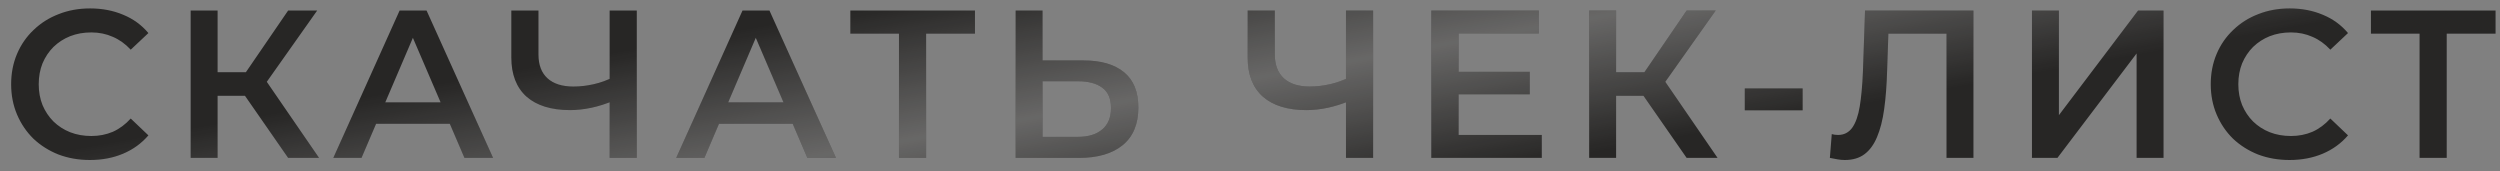
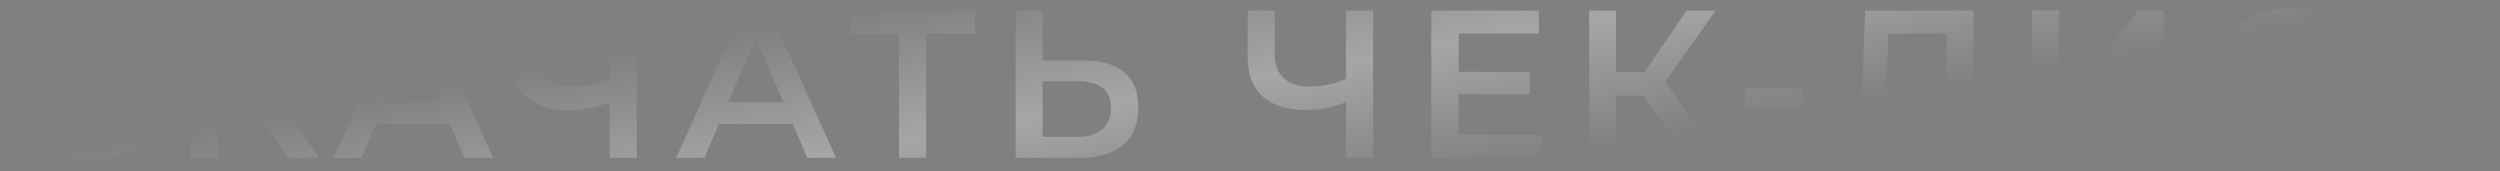
<svg xmlns="http://www.w3.org/2000/svg" width="190" height="13" viewBox="0 0 190 13" fill="none">
  <rect x="0" y="0" width="190" height="13" fill="#808080" stroke="none" />
-   <path d="M6.831 12.16C5.978 12.16 5.183 12.021 4.447 11.744C3.722 11.456 3.087 11.056 2.543 10.544C2.01 10.021 1.594 9.408 1.295 8.704C0.996 8 0.847 7.232 0.847 6.4C0.847 5.568 0.996 4.8 1.295 4.096C1.594 3.392 2.015 2.784 2.559 2.272C3.103 1.749 3.738 1.349 4.463 1.072C5.188 0.784 5.983 0.64 6.847 0.64C7.764 0.64 8.602 0.8 9.359 1.12C10.116 1.429 10.756 1.893 11.279 2.512L9.935 3.776C9.53 3.339 9.076 3.013 8.575 2.8C8.074 2.576 7.53 2.464 6.943 2.464C6.356 2.464 5.818 2.56 5.327 2.752C4.847 2.944 4.426 3.216 4.063 3.568C3.711 3.92 3.434 4.336 3.231 4.816C3.039 5.296 2.943 5.824 2.943 6.4C2.943 6.976 3.039 7.504 3.231 7.984C3.434 8.464 3.711 8.88 4.063 9.232C4.426 9.584 4.847 9.856 5.327 10.048C5.818 10.24 6.356 10.336 6.943 10.336C7.53 10.336 8.074 10.229 8.575 10.016C9.076 9.792 9.53 9.456 9.935 9.008L11.279 10.288C10.756 10.896 10.116 11.36 9.359 11.68C8.602 12 7.759 12.16 6.831 12.16ZM21.898 12L18.106 6.544L19.786 5.504L24.25 12H21.898ZM14.49 12V0.8H16.538V12H14.49ZM15.914 7.28V5.488H19.69V7.28H15.914ZM19.978 6.64L18.074 6.384L21.898 0.8H24.106L19.978 6.64ZM25.331 12L30.371 0.8H32.419L37.475 12H35.299L30.963 1.904H31.795L27.475 12H25.331ZM27.651 9.408L28.211 7.776H34.259L34.819 9.408H27.651ZM46.652 7.648C46.065 7.893 45.494 8.075 44.94 8.192C44.385 8.309 43.846 8.368 43.324 8.368C41.894 8.368 40.79 8.027 40.012 7.344C39.244 6.651 38.86 5.659 38.86 4.368V0.8H40.924V4.144C40.924 4.933 41.153 5.536 41.612 5.952C42.07 6.368 42.726 6.576 43.58 6.576C44.092 6.576 44.604 6.517 45.116 6.4C45.638 6.283 46.14 6.101 46.62 5.856L46.652 7.648ZM46.332 12V0.8H48.396V12H46.332ZM51.391 12L56.431 0.8H58.479L63.535 12H61.359L57.023 1.904H57.855L53.535 12H51.391ZM53.711 9.408L54.271 7.776H60.319L60.879 9.408H53.711ZM68.322 12V2.048L68.818 2.56H64.626V0.8H74.098V2.56H69.906L70.386 2.048V12H68.322ZM82.339 4.592C83.673 4.592 84.702 4.891 85.427 5.488C86.153 6.085 86.515 6.981 86.515 8.176C86.515 9.435 86.115 10.389 85.315 11.04C84.526 11.68 83.422 12 82.003 12H77.187V0.8H79.235V4.592H82.339ZM81.907 10.4C82.707 10.4 83.326 10.213 83.763 9.84C84.211 9.467 84.435 8.923 84.435 8.208C84.435 7.504 84.217 6.992 83.779 6.672C83.342 6.341 82.718 6.176 81.907 6.176H79.235V10.4H81.907ZM102.614 7.648C102.027 7.893 101.457 8.075 100.902 8.192C100.347 8.309 99.809 8.368 99.286 8.368C97.857 8.368 96.753 8.027 95.974 7.344C95.206 6.651 94.822 5.659 94.822 4.368V0.8H96.886V4.144C96.886 4.933 97.115 5.536 97.574 5.952C98.033 6.368 98.689 6.576 99.542 6.576C100.054 6.576 100.566 6.517 101.078 6.4C101.601 6.283 102.102 6.101 102.582 5.856L102.614 7.648ZM102.294 12V0.8H104.358V12H102.294ZM110.697 5.456H116.265V7.168H110.697V5.456ZM110.857 10.256H117.177V12H108.777V0.8H116.953V2.544H110.857V10.256ZM128.184 12L124.392 6.544L126.072 5.504L130.536 12H128.184ZM120.776 12V0.8H122.824V12H120.776ZM122.2 7.28V5.488H125.976V7.28H122.2ZM126.264 6.64L124.36 6.384L128.184 0.8H130.392L126.264 6.64ZM132.602 8.384V6.72H137.002V8.384H132.602ZM140.206 12.16C140.025 12.16 139.843 12.144 139.662 12.112C139.481 12.08 139.283 12.043 139.07 12L139.214 10.192C139.363 10.235 139.523 10.256 139.694 10.256C140.142 10.256 140.499 10.075 140.766 9.712C141.033 9.339 141.225 8.795 141.342 8.08C141.459 7.365 141.539 6.485 141.582 5.44L141.742 0.8H149.982V12H147.934V2.048L148.414 2.56H143.086L143.534 2.032L143.422 5.36C143.39 6.469 143.315 7.445 143.198 8.288C143.081 9.131 142.899 9.84 142.654 10.416C142.419 10.981 142.105 11.413 141.71 11.712C141.315 12.011 140.814 12.16 140.206 12.16ZM154.429 12V0.8H156.477V8.752L162.493 0.8H164.429V12H162.381V4.064L156.365 12H154.429ZM174.001 12.16C173.148 12.16 172.353 12.021 171.617 11.744C170.892 11.456 170.257 11.056 169.713 10.544C169.18 10.021 168.764 9.408 168.465 8.704C168.166 8 168.017 7.232 168.017 6.4C168.017 5.568 168.166 4.8 168.465 4.096C168.764 3.392 169.185 2.784 169.729 2.272C170.273 1.749 170.908 1.349 171.633 1.072C172.358 0.784 173.153 0.64 174.017 0.64C174.934 0.64 175.772 0.8 176.529 1.12C177.286 1.429 177.926 1.893 178.449 2.512L177.105 3.776C176.7 3.339 176.246 3.013 175.745 2.8C175.244 2.576 174.7 2.464 174.113 2.464C173.526 2.464 172.988 2.56 172.497 2.752C172.017 2.944 171.596 3.216 171.233 3.568C170.881 3.92 170.604 4.336 170.401 4.816C170.209 5.296 170.113 5.824 170.113 6.4C170.113 6.976 170.209 7.504 170.401 7.984C170.604 8.464 170.881 8.88 171.233 9.232C171.596 9.584 172.017 9.856 172.497 10.048C172.988 10.24 173.526 10.336 174.113 10.336C174.7 10.336 175.244 10.229 175.745 10.016C176.246 9.792 176.7 9.456 177.105 9.008L178.449 10.288C177.926 10.896 177.286 11.36 176.529 11.68C175.772 12 174.929 12.16 174.001 12.16ZM183.887 12V2.048L184.383 2.56H180.191V0.8H189.663V2.56H185.471L185.951 2.048V12H183.887Z" fill="#272625" />
  <path d="M6.831 12.16C5.978 12.16 5.183 12.021 4.447 11.744C3.722 11.456 3.087 11.056 2.543 10.544C2.01 10.021 1.594 9.408 1.295 8.704C0.996 8 0.847 7.232 0.847 6.4C0.847 5.568 0.996 4.8 1.295 4.096C1.594 3.392 2.015 2.784 2.559 2.272C3.103 1.749 3.738 1.349 4.463 1.072C5.188 0.784 5.983 0.64 6.847 0.64C7.764 0.64 8.602 0.8 9.359 1.12C10.116 1.429 10.756 1.893 11.279 2.512L9.935 3.776C9.53 3.339 9.076 3.013 8.575 2.8C8.074 2.576 7.53 2.464 6.943 2.464C6.356 2.464 5.818 2.56 5.327 2.752C4.847 2.944 4.426 3.216 4.063 3.568C3.711 3.92 3.434 4.336 3.231 4.816C3.039 5.296 2.943 5.824 2.943 6.4C2.943 6.976 3.039 7.504 3.231 7.984C3.434 8.464 3.711 8.88 4.063 9.232C4.426 9.584 4.847 9.856 5.327 10.048C5.818 10.24 6.356 10.336 6.943 10.336C7.53 10.336 8.074 10.229 8.575 10.016C9.076 9.792 9.53 9.456 9.935 9.008L11.279 10.288C10.756 10.896 10.116 11.36 9.359 11.68C8.602 12 7.759 12.16 6.831 12.16ZM21.898 12L18.106 6.544L19.786 5.504L24.25 12H21.898ZM14.49 12V0.8H16.538V12H14.49ZM15.914 7.28V5.488H19.69V7.28H15.914ZM19.978 6.64L18.074 6.384L21.898 0.8H24.106L19.978 6.64ZM25.331 12L30.371 0.8H32.419L37.475 12H35.299L30.963 1.904H31.795L27.475 12H25.331ZM27.651 9.408L28.211 7.776H34.259L34.819 9.408H27.651ZM46.652 7.648C46.065 7.893 45.494 8.075 44.94 8.192C44.385 8.309 43.846 8.368 43.324 8.368C41.894 8.368 40.79 8.027 40.012 7.344C39.244 6.651 38.86 5.659 38.86 4.368V0.8H40.924V4.144C40.924 4.933 41.153 5.536 41.612 5.952C42.07 6.368 42.726 6.576 43.58 6.576C44.092 6.576 44.604 6.517 45.116 6.4C45.638 6.283 46.14 6.101 46.62 5.856L46.652 7.648ZM46.332 12V0.8H48.396V12H46.332ZM51.391 12L56.431 0.8H58.479L63.535 12H61.359L57.023 1.904H57.855L53.535 12H51.391ZM53.711 9.408L54.271 7.776H60.319L60.879 9.408H53.711ZM68.322 12V2.048L68.818 2.56H64.626V0.8H74.098V2.56H69.906L70.386 2.048V12H68.322ZM82.339 4.592C83.673 4.592 84.702 4.891 85.427 5.488C86.153 6.085 86.515 6.981 86.515 8.176C86.515 9.435 86.115 10.389 85.315 11.04C84.526 11.68 83.422 12 82.003 12H77.187V0.8H79.235V4.592H82.339ZM81.907 10.4C82.707 10.4 83.326 10.213 83.763 9.84C84.211 9.467 84.435 8.923 84.435 8.208C84.435 7.504 84.217 6.992 83.779 6.672C83.342 6.341 82.718 6.176 81.907 6.176H79.235V10.4H81.907ZM102.614 7.648C102.027 7.893 101.457 8.075 100.902 8.192C100.347 8.309 99.809 8.368 99.286 8.368C97.857 8.368 96.753 8.027 95.974 7.344C95.206 6.651 94.822 5.659 94.822 4.368V0.8H96.886V4.144C96.886 4.933 97.115 5.536 97.574 5.952C98.033 6.368 98.689 6.576 99.542 6.576C100.054 6.576 100.566 6.517 101.078 6.4C101.601 6.283 102.102 6.101 102.582 5.856L102.614 7.648ZM102.294 12V0.8H104.358V12H102.294ZM110.697 5.456H116.265V7.168H110.697V5.456ZM110.857 10.256H117.177V12H108.777V0.8H116.953V2.544H110.857V10.256ZM128.184 12L124.392 6.544L126.072 5.504L130.536 12H128.184ZM120.776 12V0.8H122.824V12H120.776ZM122.2 7.28V5.488H125.976V7.28H122.2ZM126.264 6.64L124.36 6.384L128.184 0.8H130.392L126.264 6.64ZM132.602 8.384V6.72H137.002V8.384H132.602ZM140.206 12.16C140.025 12.16 139.843 12.144 139.662 12.112C139.481 12.08 139.283 12.043 139.07 12L139.214 10.192C139.363 10.235 139.523 10.256 139.694 10.256C140.142 10.256 140.499 10.075 140.766 9.712C141.033 9.339 141.225 8.795 141.342 8.08C141.459 7.365 141.539 6.485 141.582 5.44L141.742 0.8H149.982V12H147.934V2.048L148.414 2.56H143.086L143.534 2.032L143.422 5.36C143.39 6.469 143.315 7.445 143.198 8.288C143.081 9.131 142.899 9.84 142.654 10.416C142.419 10.981 142.105 11.413 141.71 11.712C141.315 12.011 140.814 12.16 140.206 12.16ZM154.429 12V0.8H156.477V8.752L162.493 0.8H164.429V12H162.381V4.064L156.365 12H154.429ZM174.001 12.16C173.148 12.16 172.353 12.021 171.617 11.744C170.892 11.456 170.257 11.056 169.713 10.544C169.18 10.021 168.764 9.408 168.465 8.704C168.166 8 168.017 7.232 168.017 6.4C168.017 5.568 168.166 4.8 168.465 4.096C168.764 3.392 169.185 2.784 169.729 2.272C170.273 1.749 170.908 1.349 171.633 1.072C172.358 0.784 173.153 0.64 174.017 0.64C174.934 0.64 175.772 0.8 176.529 1.12C177.286 1.429 177.926 1.893 178.449 2.512L177.105 3.776C176.7 3.339 176.246 3.013 175.745 2.8C175.244 2.576 174.7 2.464 174.113 2.464C173.526 2.464 172.988 2.56 172.497 2.752C172.017 2.944 171.596 3.216 171.233 3.568C170.881 3.92 170.604 4.336 170.401 4.816C170.209 5.296 170.113 5.824 170.113 6.4C170.113 6.976 170.209 7.504 170.401 7.984C170.604 8.464 170.881 8.88 171.233 9.232C171.596 9.584 172.017 9.856 172.497 10.048C172.988 10.24 173.526 10.336 174.113 10.336C174.7 10.336 175.244 10.229 175.745 10.016C176.246 9.792 176.7 9.456 177.105 9.008L178.449 10.288C177.926 10.896 177.286 11.36 176.529 11.68C175.772 12 174.929 12.16 174.001 12.16ZM183.887 12V2.048L184.383 2.56H180.191V0.8H189.663V2.56H185.471L185.951 2.048V12H183.887Z" fill="url(#paint0_linear_526_59)" />
  <defs>
    <linearGradient id="paint0_linear_526_59" x1="63.333" y1="1" x2="66.953" y2="21.255" gradientUnits="userSpaceOnUse">
      <stop offset="0" stop-color="white" stop-opacity="0" />
      <stop offset="0.51" stop-color="white" stop-opacity="0.3" />
      <stop offset="1" stop-color="white" stop-opacity="0" />
    </linearGradient>
  </defs>
</svg>